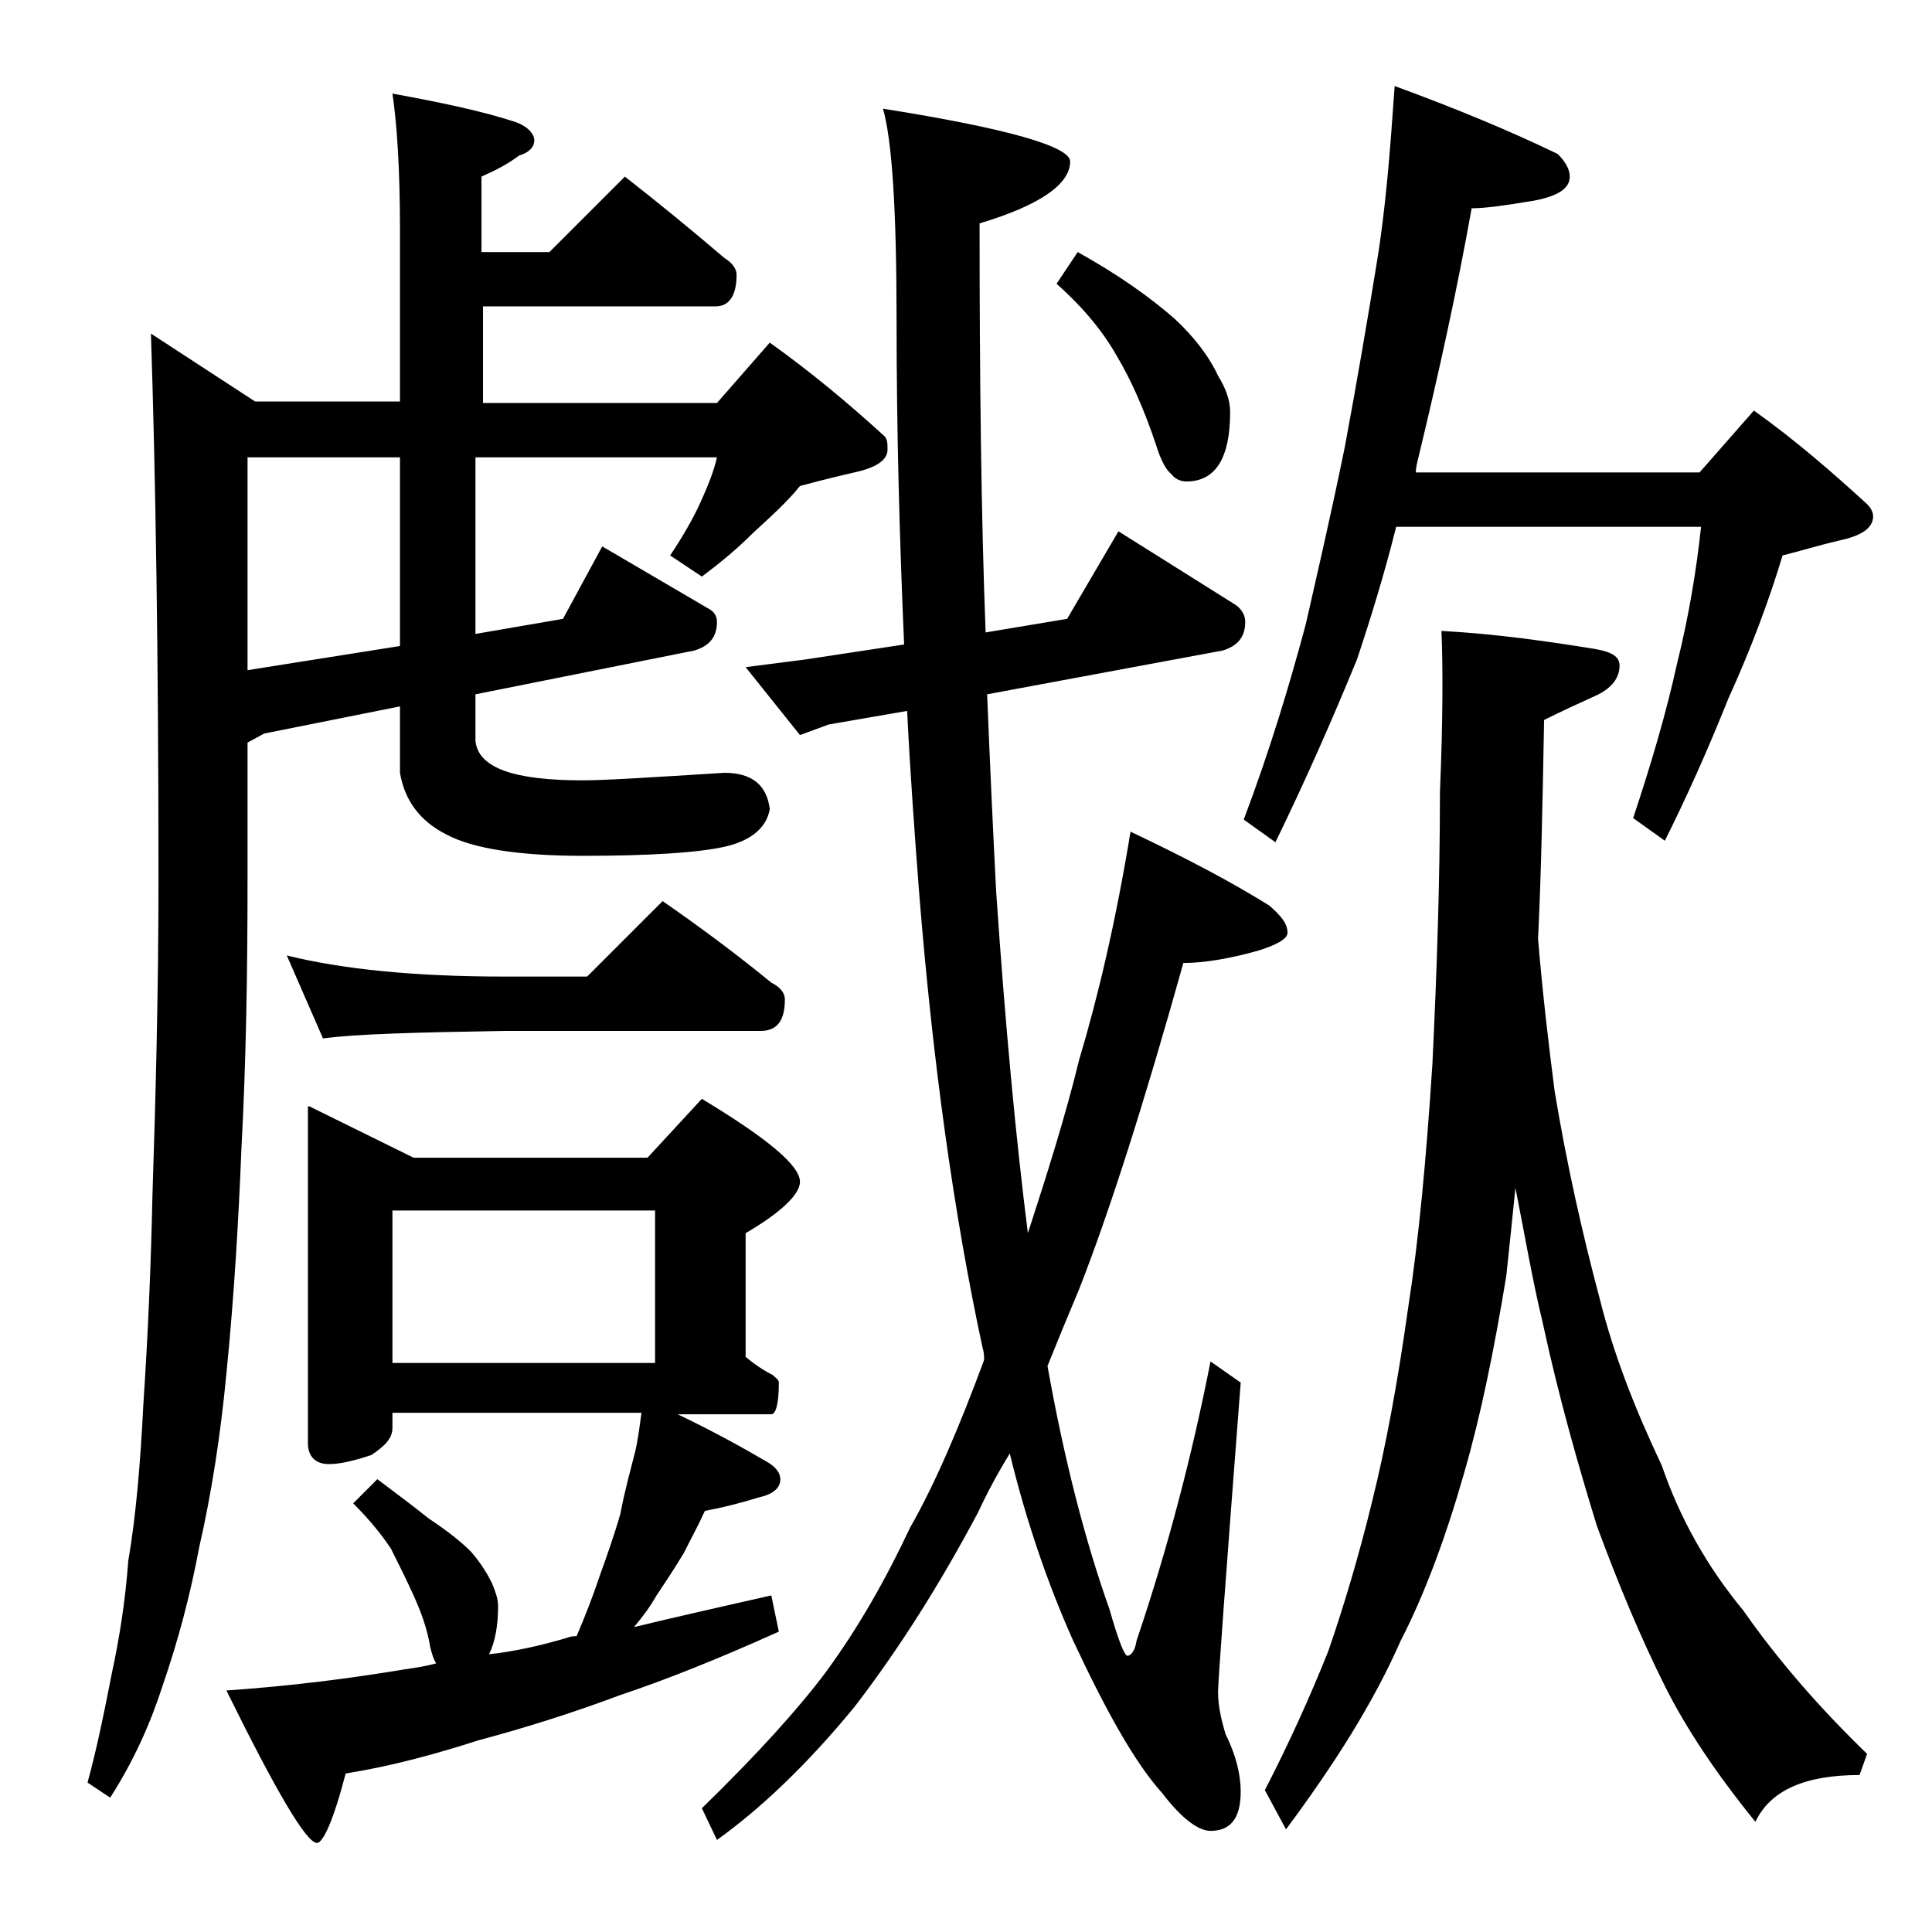
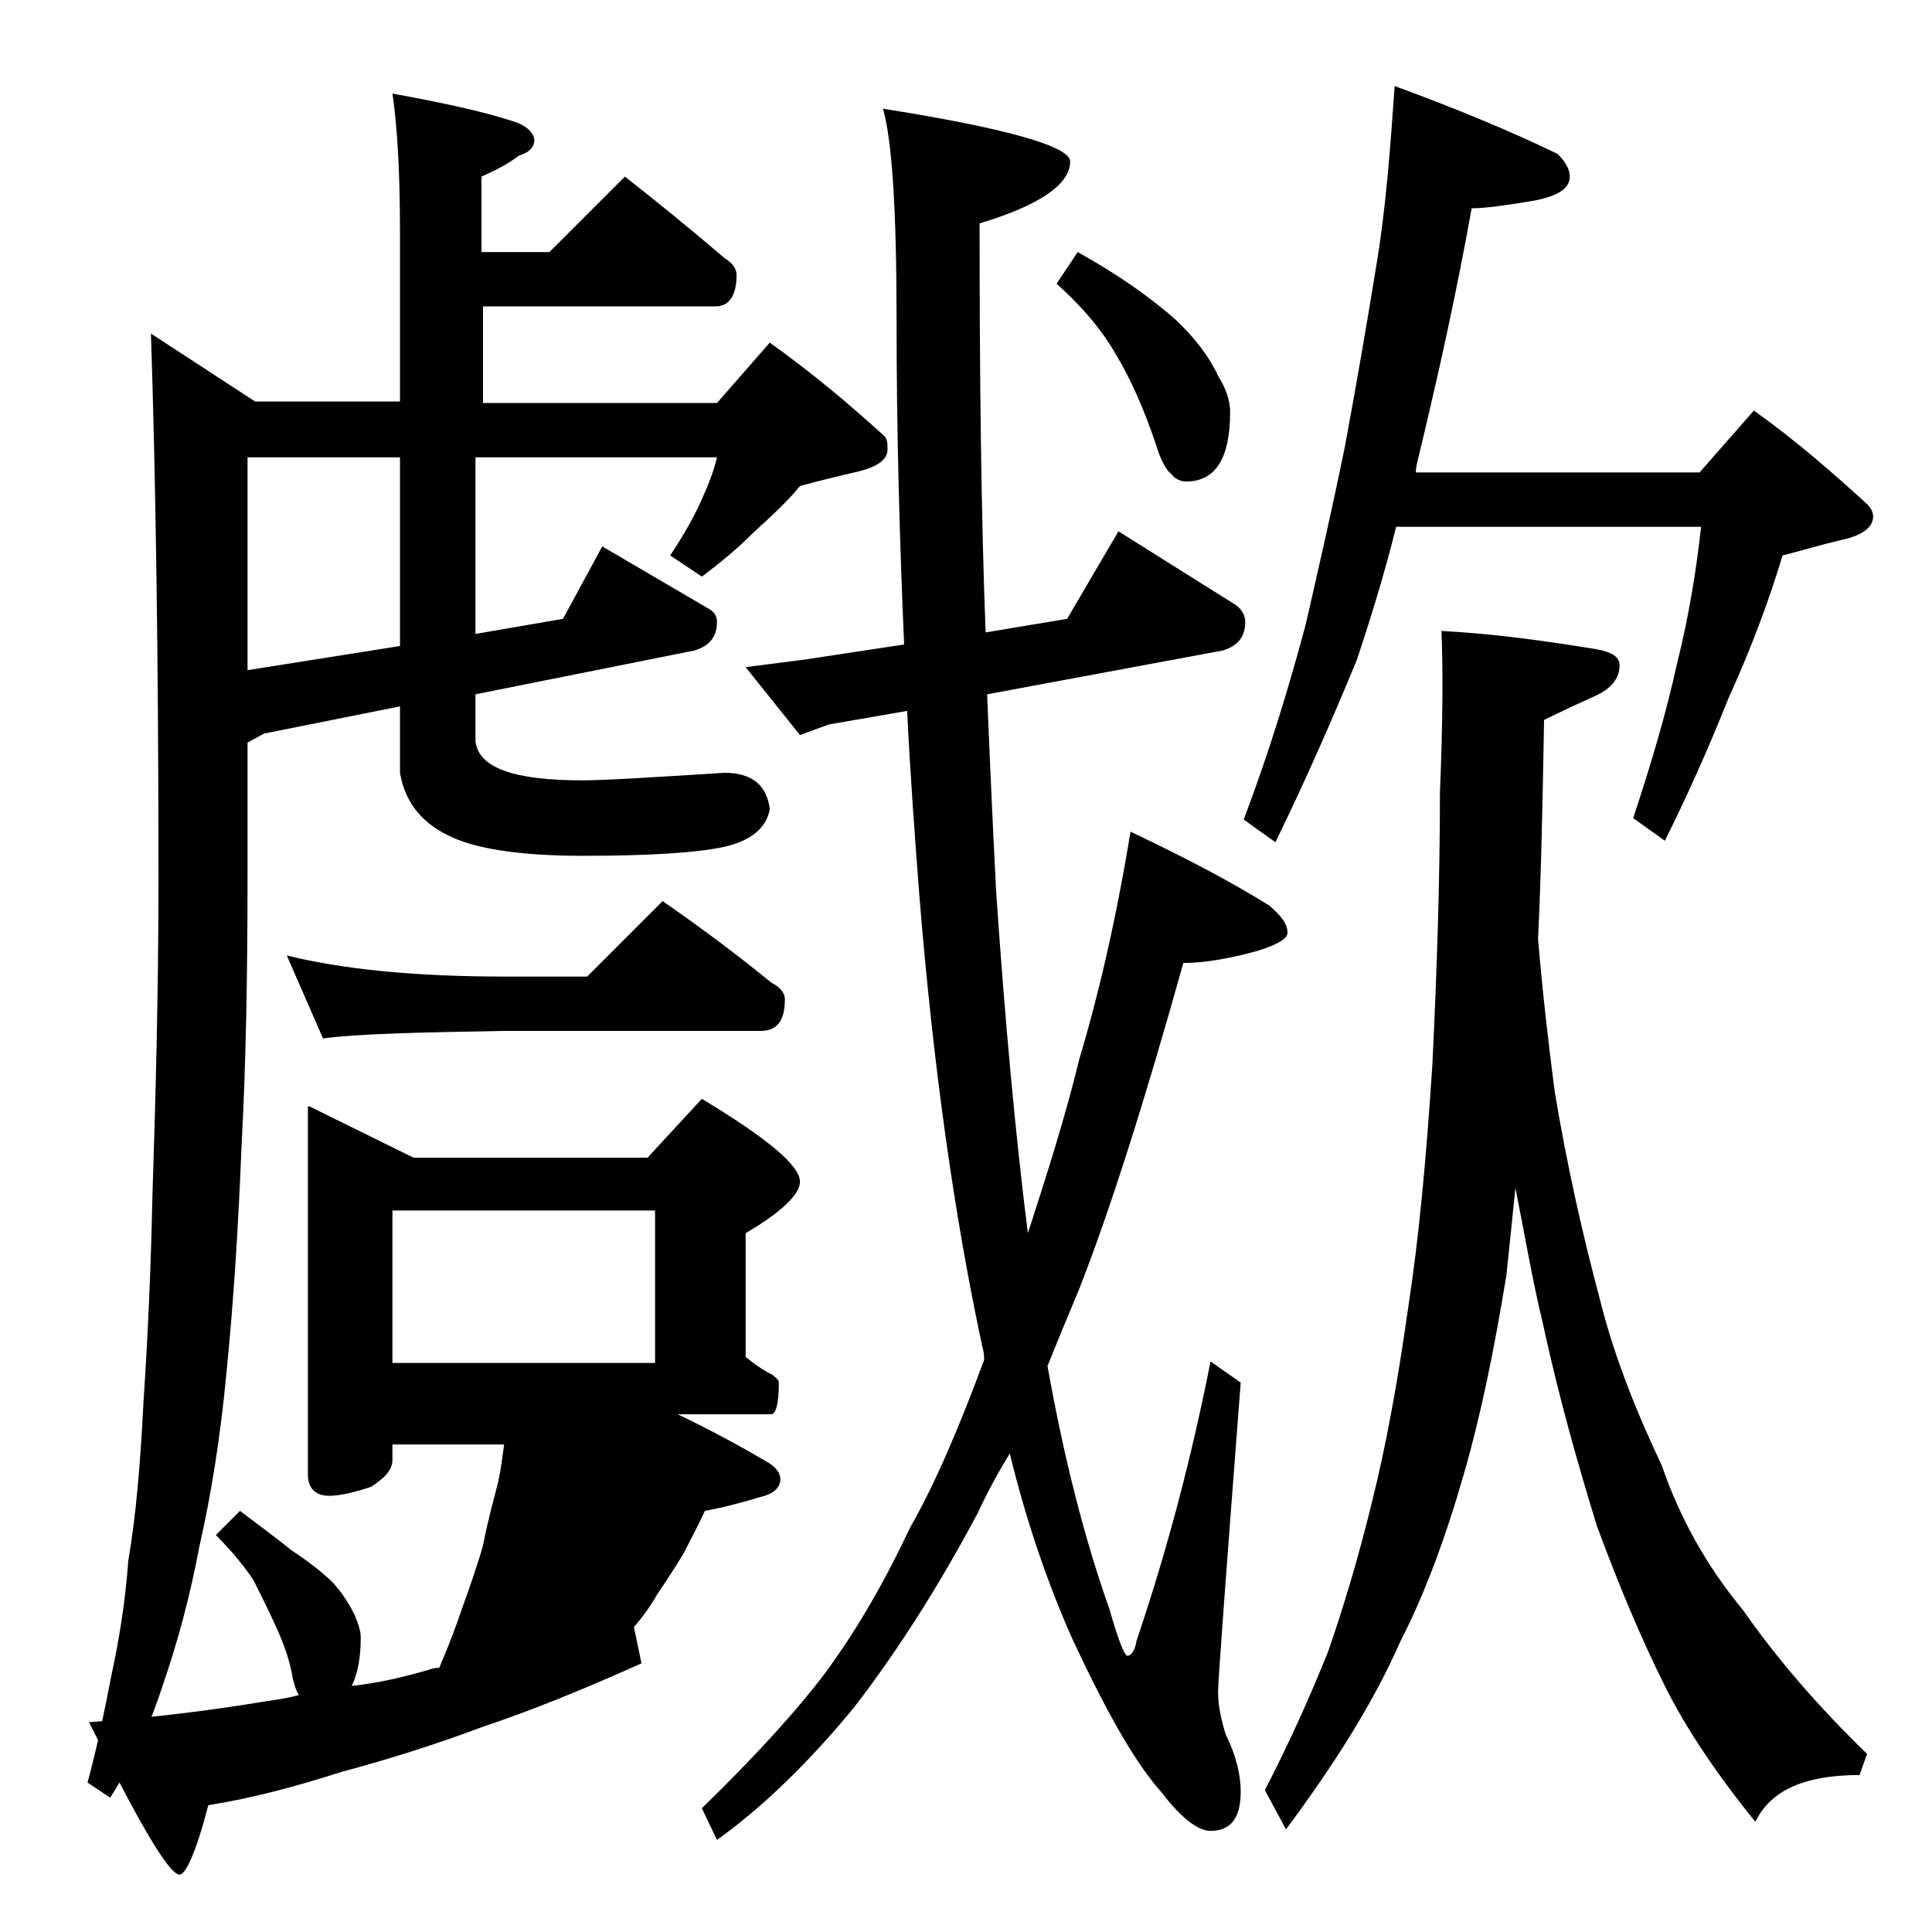
<svg xmlns="http://www.w3.org/2000/svg" version="1.1" id="Layer_1" x="0px" y="0px" viewBox="0 0 128 128" enable-background="new 0 0 128 128" xml:space="preserve">
-   <path d="M26,6.2c3.3,0.6,6.1,1.2,8.2,1.9c0.8,0.3,1.2,0.8,1.2,1.2c0,0.4-0.3,0.8-1,1c-0.8,0.6-1.6,1-2.5,1.4v5h4.5l5-5  c2.3,1.8,4.5,3.6,6.6,5.4c0.5,0.3,0.8,0.7,0.8,1.1c0,1.4-0.5,2.1-1.4,2.1H32v6.4h15.5l3.5-4c2.8,2,5.3,4.1,7.6,6.2  c0.2,0.2,0.2,0.5,0.2,0.9c0,0.7-0.8,1.2-2.2,1.5c-1.3,0.3-2.5,0.6-3.6,0.9c-0.8,1-1.9,2-3.1,3.1c-1.1,1.1-2.2,2-3.4,2.9l-2.1-1.4  c0.8-1.2,1.5-2.4,2-3.5c0.5-1.1,0.9-2.1,1.1-3h-16V42l5.8-1l2.6-4.8l7,4.1c0.4,0.2,0.6,0.5,0.6,0.9c0,1-0.5,1.6-1.5,1.9L31.5,46v3.1  c0.2,1.8,2.6,2.6,7.1,2.6c1.5,0,4.6-0.2,9.4-0.5c1.8,0,2.8,0.8,3,2.4c-0.2,1.2-1.2,2.1-3,2.5c-1.8,0.4-5,0.6-9.4,0.6  c-4.3,0-7.3-0.5-9-1.4c-1.8-0.9-2.8-2.3-3.1-4.1v-4.4l-9,1.8l-1.1,0.6v9c0,6.3-0.1,12.2-0.4,17.8c-0.2,5-0.5,10-1,15  c-0.4,4.2-1,8-1.8,11.5c-0.6,3.2-1.4,6.2-2.4,9.1c-0.8,2.5-1.9,5-3.5,7.5l-1.5-1c0.6-2.2,1.1-4.6,1.6-7.2c0.5-2.3,0.9-4.8,1.1-7.5  C9,100.5,9.3,97,9.5,93c0.3-4.5,0.5-9.1,0.6-13.8c0.2-6.2,0.4-13.2,0.4-21c0-15-0.2-27-0.5-36.1l6.9,4.5h9.6V15.3  C26.5,11.2,26.3,8.2,26,6.2z M20.5,73.3l6.9,3.4h15.5l3.6-3.9c4.3,2.6,6.5,4.4,6.5,5.5c0,0.8-1.2,2-3.6,3.4v8.2  c0.6,0.5,1.2,0.9,1.8,1.2c0.2,0.2,0.4,0.3,0.4,0.5c0,1.4-0.2,2.1-0.5,2.1h-6.2c2.3,1.1,4.3,2.2,6,3.2c0.5,0.3,0.8,0.7,0.8,1.1  c0,0.6-0.5,1-1.4,1.2c-1.3,0.4-2.5,0.7-3.6,0.9c-0.4,0.9-0.9,1.8-1.4,2.8c-0.6,1-1.2,1.9-1.8,2.8c-0.4,0.7-0.9,1.4-1.5,2.1  c2.9-0.7,6-1.4,9.1-2.1l0.5,2.4c-4,1.8-7.5,3.2-10.5,4.2c-3.2,1.2-6.4,2.2-9.4,3c-2.8,0.9-5.7,1.7-8.8,2.2c-0.8,3.1-1.5,4.6-1.9,4.6  c-0.7,0-2.7-3.4-6-10.1c4.3-0.3,8.2-0.8,11.8-1.4c0.7-0.1,1.4-0.2,2.1-0.4c-0.2-0.3-0.3-0.7-0.4-1.1c-0.2-1.2-0.6-2.3-1.1-3.4  c-0.5-1.1-1-2.1-1.5-3.1c-0.6-0.9-1.4-1.9-2.5-3l1.6-1.6c1.2,0.9,2.4,1.8,3.4,2.6c1.2,0.8,2.1,1.5,2.8,2.2c0.7,0.8,1.1,1.5,1.4,2.1  c0.2,0.5,0.4,1,0.4,1.5c0,1.3-0.2,2.4-0.6,3.2c1.8-0.2,3.5-0.6,5.2-1.1c0.2-0.1,0.5-0.1,0.6-0.1c0.6-1.4,1.1-2.7,1.5-3.9  c0.5-1.4,1-2.8,1.4-4.2c0.3-1.6,0.7-3,1-4.2c0.2-0.9,0.3-1.8,0.4-2.5H26v1c0,0.7-0.5,1.2-1.4,1.8c-1.2,0.4-2.1,0.6-2.8,0.6  c-0.9,0-1.4-0.5-1.4-1.4V73.3z M16.4,44.4l10.1-1.6V30.3H16.4V44.4z M19,63.3c3.6,0.9,8.4,1.4,14.4,1.4h5.5l5-5  c2.6,1.8,5,3.6,7.2,5.4c0.6,0.3,0.9,0.7,0.9,1.1c0,1.4-0.5,2.1-1.6,2.1h-17c-5.8,0.1-9.8,0.2-12,0.5L19,63.3z M26,90.3h17.4V80.2H26  V90.3z M58.5,7.2c8.2,1.3,12.4,2.5,12.4,3.5c0,1.5-2,2.9-6,4.1c0,10.2,0.1,19.3,0.4,27.1l5.4-0.9l3.4-5.8l7.8,4.9  c0.4,0.3,0.6,0.7,0.6,1.1c0,1-0.5,1.6-1.5,1.9L65.4,46c0.2,4.9,0.4,9.3,0.6,13.1c0.6,8.8,1.3,16.3,2.1,22.6c1.3-4,2.5-7.8,3.4-11.5  c1.2-4,2.4-9,3.4-15.1c3.8,1.8,6.8,3.4,9.2,4.9c0.8,0.7,1.2,1.2,1.2,1.8c0,0.4-0.7,0.8-2,1.2c-1.8,0.5-3.5,0.8-4.9,0.8  c-2.6,9.3-4.9,16.5-6.9,21.6c-0.8,1.9-1.5,3.6-2.1,5.1c1.1,6.2,2.5,11.6,4.1,16.1c0.6,2.1,1,3.1,1.2,3.1s0.5-0.3,0.6-1  c2.1-6.2,3.7-12.4,4.9-18.5l2,1.4c-1,13-1.5,19.8-1.5,20.5c0,0.9,0.2,1.8,0.5,2.8c0.7,1.4,1,2.7,1,3.8c0,1.8-0.7,2.6-2,2.6  c-0.8,0-1.9-0.8-3.2-2.5c-1.8-2-3.7-5.4-5.9-10.1c-1.7-3.8-3.1-7.9-4.2-12.4c-0.8,1.3-1.5,2.6-2.1,3.9c-2.5,4.7-5.2,9-8.2,12.9  c-3.2,3.9-6.3,6.8-9.1,8.8l-1-2.1c3.7-3.6,6.4-6.6,8.2-9c2.2-3,4-6.2,5.6-9.6c1.6-2.8,3.2-6.5,4.9-11.1c0-0.2,0-0.5-0.1-0.8  c-1.9-8.8-3.3-18.9-4.2-30.1c-0.3-3.9-0.6-8-0.8-12.1l-5.2,0.9L53,48.7l-3.6-4.5l3.9-0.5l6.6-1c-0.3-6.9-0.5-14.1-0.5-21.5  C59.4,13.9,59.1,9.3,58.5,7.2z M71.4,16.7c2.7,1.5,4.8,3,6.4,4.4c1.3,1.2,2.3,2.5,2.9,3.8c0.5,0.8,0.8,1.6,0.8,2.4  c0,3.1-1,4.6-2.9,4.6c-0.4,0-0.8-0.2-1-0.5c-0.3-0.2-0.7-0.9-1-1.9c-0.8-2.4-1.7-4.4-2.6-5.9c-0.9-1.6-2.2-3.2-4-4.8L71.4,16.7z   M92.4,5.7c4.1,1.5,7.7,3,10.8,4.5c0.5,0.5,0.8,1,0.8,1.5c0,0.8-0.8,1.3-2.4,1.6c-1.8,0.3-3.2,0.5-4.1,0.5c-1,5.6-2.2,11-3.5,16.4  c-0.1,0.4-0.2,0.8-0.2,1.1h18.8l3.6-4.1c2.8,2,5.2,4.1,7.5,6.2c0.2,0.2,0.4,0.5,0.4,0.8c0,0.8-0.8,1.3-2.2,1.6  c-1.3,0.3-2.6,0.7-3.8,1c-0.9,3-2.1,6.2-3.6,9.5c-1.4,3.5-2.8,6.6-4.2,9.4l-2.1-1.5c1.2-3.6,2.2-7,2.9-10.2c0.8-3.2,1.3-6.3,1.6-9.1  H92.5c-0.8,3.2-1.7,6.1-2.6,8.8c-1.6,3.9-3.4,8-5.4,12.1l-2.1-1.5c1.7-4.5,3-8.8,4.1-12.9c0.8-3.5,1.7-7.4,2.6-11.8  c0.8-4.3,1.5-8.4,2.1-12.1C91.8,13.9,92.1,10,92.4,5.7z M95.5,41.8c3.7,0.2,7.1,0.7,10.2,1.2c1.1,0.2,1.6,0.5,1.6,1.1  c0,0.8-0.5,1.5-1.6,2c-1.1,0.5-2.2,1-3.4,1.6c-0.1,5.6-0.2,10.4-0.4,14.5c0.3,3.6,0.7,7,1.1,10.1c0.8,4.8,1.8,9.3,3,13.8  c0.9,3.6,2.3,7.2,4.1,11c1.2,3.5,3,6.7,5.4,9.6c2.3,3.3,5.1,6.5,8.2,9.5l-0.5,1.4c-3.6,0-5.9,1-6.9,3.1c-2.6-3.2-4.6-6.2-6-9  c-1.6-3.2-3.1-6.8-4.5-10.6c-1.2-3.9-2.5-8.4-3.6-13.5c-0.7-2.9-1.2-5.9-1.8-8.9c-0.2,2-0.4,3.9-0.6,5.8c-0.8,4.9-1.7,9.3-2.8,13.1  c-1.2,4.2-2.6,8-4.2,11.1c-1.8,4.1-4.4,8.2-7.6,12.5l-1.4-2.6c1.6-3.1,3-6.2,4.2-9.2c1-2.9,2-6.2,2.9-9.9c0.9-3.6,1.7-7.9,2.4-12.9  c0.7-4.5,1.2-9.9,1.6-16.1c0.3-6.2,0.5-12.2,0.5-18C95.6,47.7,95.6,44.1,95.5,41.8z" />
+   <path d="M26,6.2c3.3,0.6,6.1,1.2,8.2,1.9c0.8,0.3,1.2,0.8,1.2,1.2c0,0.4-0.3,0.8-1,1c-0.8,0.6-1.6,1-2.5,1.4v5h4.5l5-5  c2.3,1.8,4.5,3.6,6.6,5.4c0.5,0.3,0.8,0.7,0.8,1.1c0,1.4-0.5,2.1-1.4,2.1H32v6.4h15.5l3.5-4c2.8,2,5.3,4.1,7.6,6.2  c0.2,0.2,0.2,0.5,0.2,0.9c0,0.7-0.8,1.2-2.2,1.5c-1.3,0.3-2.5,0.6-3.6,0.9c-0.8,1-1.9,2-3.1,3.1c-1.1,1.1-2.2,2-3.4,2.9l-2.1-1.4  c0.8-1.2,1.5-2.4,2-3.5c0.5-1.1,0.9-2.1,1.1-3h-16V42l5.8-1l2.6-4.8l7,4.1c0.4,0.2,0.6,0.5,0.6,0.9c0,1-0.5,1.6-1.5,1.9L31.5,46v3.1  c0.2,1.8,2.6,2.6,7.1,2.6c1.5,0,4.6-0.2,9.4-0.5c1.8,0,2.8,0.8,3,2.4c-0.2,1.2-1.2,2.1-3,2.5c-1.8,0.4-5,0.6-9.4,0.6  c-4.3,0-7.3-0.5-9-1.4c-1.8-0.9-2.8-2.3-3.1-4.1v-4.4l-9,1.8l-1.1,0.6v9c0,6.3-0.1,12.2-0.4,17.8c-0.2,5-0.5,10-1,15  c-0.4,4.2-1,8-1.8,11.5c-0.6,3.2-1.4,6.2-2.4,9.1c-0.8,2.5-1.9,5-3.5,7.5l-1.5-1c0.6-2.2,1.1-4.6,1.6-7.2c0.5-2.3,0.9-4.8,1.1-7.5  C9,100.5,9.3,97,9.5,93c0.3-4.5,0.5-9.1,0.6-13.8c0.2-6.2,0.4-13.2,0.4-21c0-15-0.2-27-0.5-36.1l6.9,4.5h9.6V15.3  C26.5,11.2,26.3,8.2,26,6.2z M20.5,73.3l6.9,3.4h15.5l3.6-3.9c4.3,2.6,6.5,4.4,6.5,5.5c0,0.8-1.2,2-3.6,3.4v8.2  c0.6,0.5,1.2,0.9,1.8,1.2c0.2,0.2,0.4,0.3,0.4,0.5c0,1.4-0.2,2.1-0.5,2.1h-6.2c2.3,1.1,4.3,2.2,6,3.2c0.5,0.3,0.8,0.7,0.8,1.1  c0,0.6-0.5,1-1.4,1.2c-1.3,0.4-2.5,0.7-3.6,0.9c-0.4,0.9-0.9,1.8-1.4,2.8c-0.6,1-1.2,1.9-1.8,2.8c-0.4,0.7-0.9,1.4-1.5,2.1  l0.5,2.4c-4,1.8-7.5,3.2-10.5,4.2c-3.2,1.2-6.4,2.2-9.4,3c-2.8,0.9-5.7,1.7-8.8,2.2c-0.8,3.1-1.5,4.6-1.9,4.6  c-0.7,0-2.7-3.4-6-10.1c4.3-0.3,8.2-0.8,11.8-1.4c0.7-0.1,1.4-0.2,2.1-0.4c-0.2-0.3-0.3-0.7-0.4-1.1c-0.2-1.2-0.6-2.3-1.1-3.4  c-0.5-1.1-1-2.1-1.5-3.1c-0.6-0.9-1.4-1.9-2.5-3l1.6-1.6c1.2,0.9,2.4,1.8,3.4,2.6c1.2,0.8,2.1,1.5,2.8,2.2c0.7,0.8,1.1,1.5,1.4,2.1  c0.2,0.5,0.4,1,0.4,1.5c0,1.3-0.2,2.4-0.6,3.2c1.8-0.2,3.5-0.6,5.2-1.1c0.2-0.1,0.5-0.1,0.6-0.1c0.6-1.4,1.1-2.7,1.5-3.9  c0.5-1.4,1-2.8,1.4-4.2c0.3-1.6,0.7-3,1-4.2c0.2-0.9,0.3-1.8,0.4-2.5H26v1c0,0.7-0.5,1.2-1.4,1.8c-1.2,0.4-2.1,0.6-2.8,0.6  c-0.9,0-1.4-0.5-1.4-1.4V73.3z M16.4,44.4l10.1-1.6V30.3H16.4V44.4z M19,63.3c3.6,0.9,8.4,1.4,14.4,1.4h5.5l5-5  c2.6,1.8,5,3.6,7.2,5.4c0.6,0.3,0.9,0.7,0.9,1.1c0,1.4-0.5,2.1-1.6,2.1h-17c-5.8,0.1-9.8,0.2-12,0.5L19,63.3z M26,90.3h17.4V80.2H26  V90.3z M58.5,7.2c8.2,1.3,12.4,2.5,12.4,3.5c0,1.5-2,2.9-6,4.1c0,10.2,0.1,19.3,0.4,27.1l5.4-0.9l3.4-5.8l7.8,4.9  c0.4,0.3,0.6,0.7,0.6,1.1c0,1-0.5,1.6-1.5,1.9L65.4,46c0.2,4.9,0.4,9.3,0.6,13.1c0.6,8.8,1.3,16.3,2.1,22.6c1.3-4,2.5-7.8,3.4-11.5  c1.2-4,2.4-9,3.4-15.1c3.8,1.8,6.8,3.4,9.2,4.9c0.8,0.7,1.2,1.2,1.2,1.8c0,0.4-0.7,0.8-2,1.2c-1.8,0.5-3.5,0.8-4.9,0.8  c-2.6,9.3-4.9,16.5-6.9,21.6c-0.8,1.9-1.5,3.6-2.1,5.1c1.1,6.2,2.5,11.6,4.1,16.1c0.6,2.1,1,3.1,1.2,3.1s0.5-0.3,0.6-1  c2.1-6.2,3.7-12.4,4.9-18.5l2,1.4c-1,13-1.5,19.8-1.5,20.5c0,0.9,0.2,1.8,0.5,2.8c0.7,1.4,1,2.7,1,3.8c0,1.8-0.7,2.6-2,2.6  c-0.8,0-1.9-0.8-3.2-2.5c-1.8-2-3.7-5.4-5.9-10.1c-1.7-3.8-3.1-7.9-4.2-12.4c-0.8,1.3-1.5,2.6-2.1,3.9c-2.5,4.7-5.2,9-8.2,12.9  c-3.2,3.9-6.3,6.8-9.1,8.8l-1-2.1c3.7-3.6,6.4-6.6,8.2-9c2.2-3,4-6.2,5.6-9.6c1.6-2.8,3.2-6.5,4.9-11.1c0-0.2,0-0.5-0.1-0.8  c-1.9-8.8-3.3-18.9-4.2-30.1c-0.3-3.9-0.6-8-0.8-12.1l-5.2,0.9L53,48.7l-3.6-4.5l3.9-0.5l6.6-1c-0.3-6.9-0.5-14.1-0.5-21.5  C59.4,13.9,59.1,9.3,58.5,7.2z M71.4,16.7c2.7,1.5,4.8,3,6.4,4.4c1.3,1.2,2.3,2.5,2.9,3.8c0.5,0.8,0.8,1.6,0.8,2.4  c0,3.1-1,4.6-2.9,4.6c-0.4,0-0.8-0.2-1-0.5c-0.3-0.2-0.7-0.9-1-1.9c-0.8-2.4-1.7-4.4-2.6-5.9c-0.9-1.6-2.2-3.2-4-4.8L71.4,16.7z   M92.4,5.7c4.1,1.5,7.7,3,10.8,4.5c0.5,0.5,0.8,1,0.8,1.5c0,0.8-0.8,1.3-2.4,1.6c-1.8,0.3-3.2,0.5-4.1,0.5c-1,5.6-2.2,11-3.5,16.4  c-0.1,0.4-0.2,0.8-0.2,1.1h18.8l3.6-4.1c2.8,2,5.2,4.1,7.5,6.2c0.2,0.2,0.4,0.5,0.4,0.8c0,0.8-0.8,1.3-2.2,1.6  c-1.3,0.3-2.6,0.7-3.8,1c-0.9,3-2.1,6.2-3.6,9.5c-1.4,3.5-2.8,6.6-4.2,9.4l-2.1-1.5c1.2-3.6,2.2-7,2.9-10.2c0.8-3.2,1.3-6.3,1.6-9.1  H92.5c-0.8,3.2-1.7,6.1-2.6,8.8c-1.6,3.9-3.4,8-5.4,12.1l-2.1-1.5c1.7-4.5,3-8.8,4.1-12.9c0.8-3.5,1.7-7.4,2.6-11.8  c0.8-4.3,1.5-8.4,2.1-12.1C91.8,13.9,92.1,10,92.4,5.7z M95.5,41.8c3.7,0.2,7.1,0.7,10.2,1.2c1.1,0.2,1.6,0.5,1.6,1.1  c0,0.8-0.5,1.5-1.6,2c-1.1,0.5-2.2,1-3.4,1.6c-0.1,5.6-0.2,10.4-0.4,14.5c0.3,3.6,0.7,7,1.1,10.1c0.8,4.8,1.8,9.3,3,13.8  c0.9,3.6,2.3,7.2,4.1,11c1.2,3.5,3,6.7,5.4,9.6c2.3,3.3,5.1,6.5,8.2,9.5l-0.5,1.4c-3.6,0-5.9,1-6.9,3.1c-2.6-3.2-4.6-6.2-6-9  c-1.6-3.2-3.1-6.8-4.5-10.6c-1.2-3.9-2.5-8.4-3.6-13.5c-0.7-2.9-1.2-5.9-1.8-8.9c-0.2,2-0.4,3.9-0.6,5.8c-0.8,4.9-1.7,9.3-2.8,13.1  c-1.2,4.2-2.6,8-4.2,11.1c-1.8,4.1-4.4,8.2-7.6,12.5l-1.4-2.6c1.6-3.1,3-6.2,4.2-9.2c1-2.9,2-6.2,2.9-9.9c0.9-3.6,1.7-7.9,2.4-12.9  c0.7-4.5,1.2-9.9,1.6-16.1c0.3-6.2,0.5-12.2,0.5-18C95.6,47.7,95.6,44.1,95.5,41.8z" />
</svg>